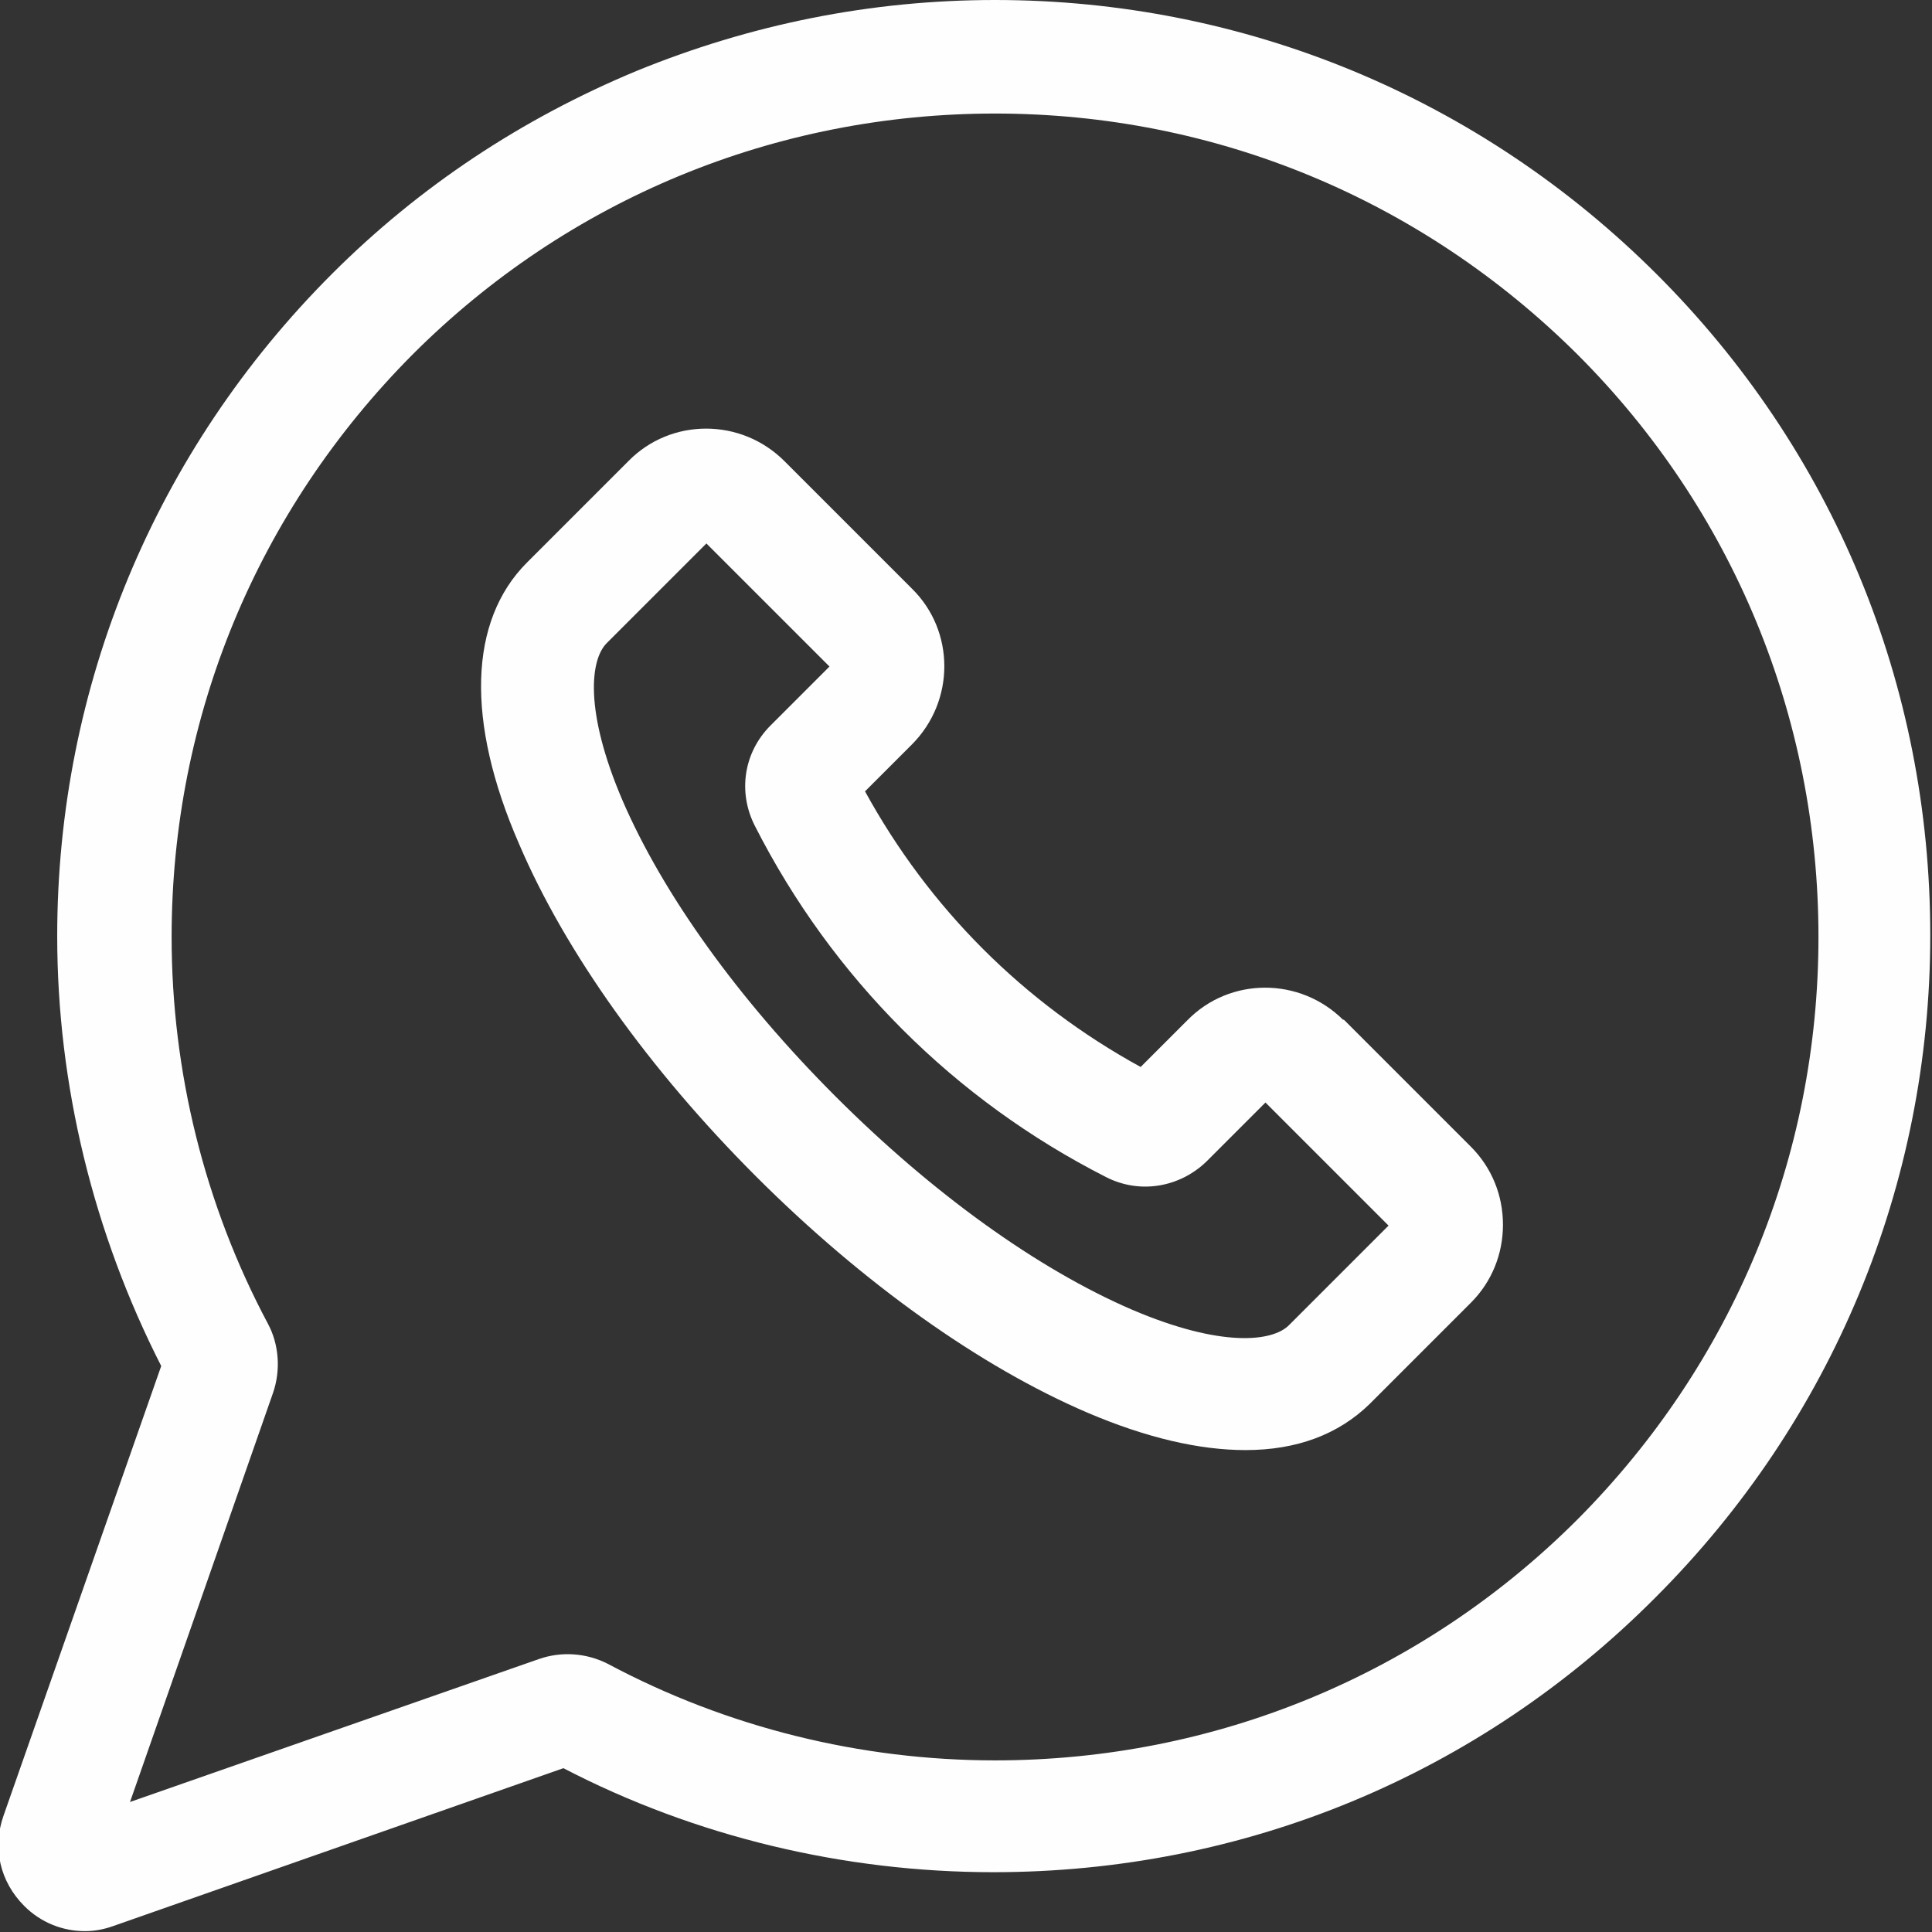
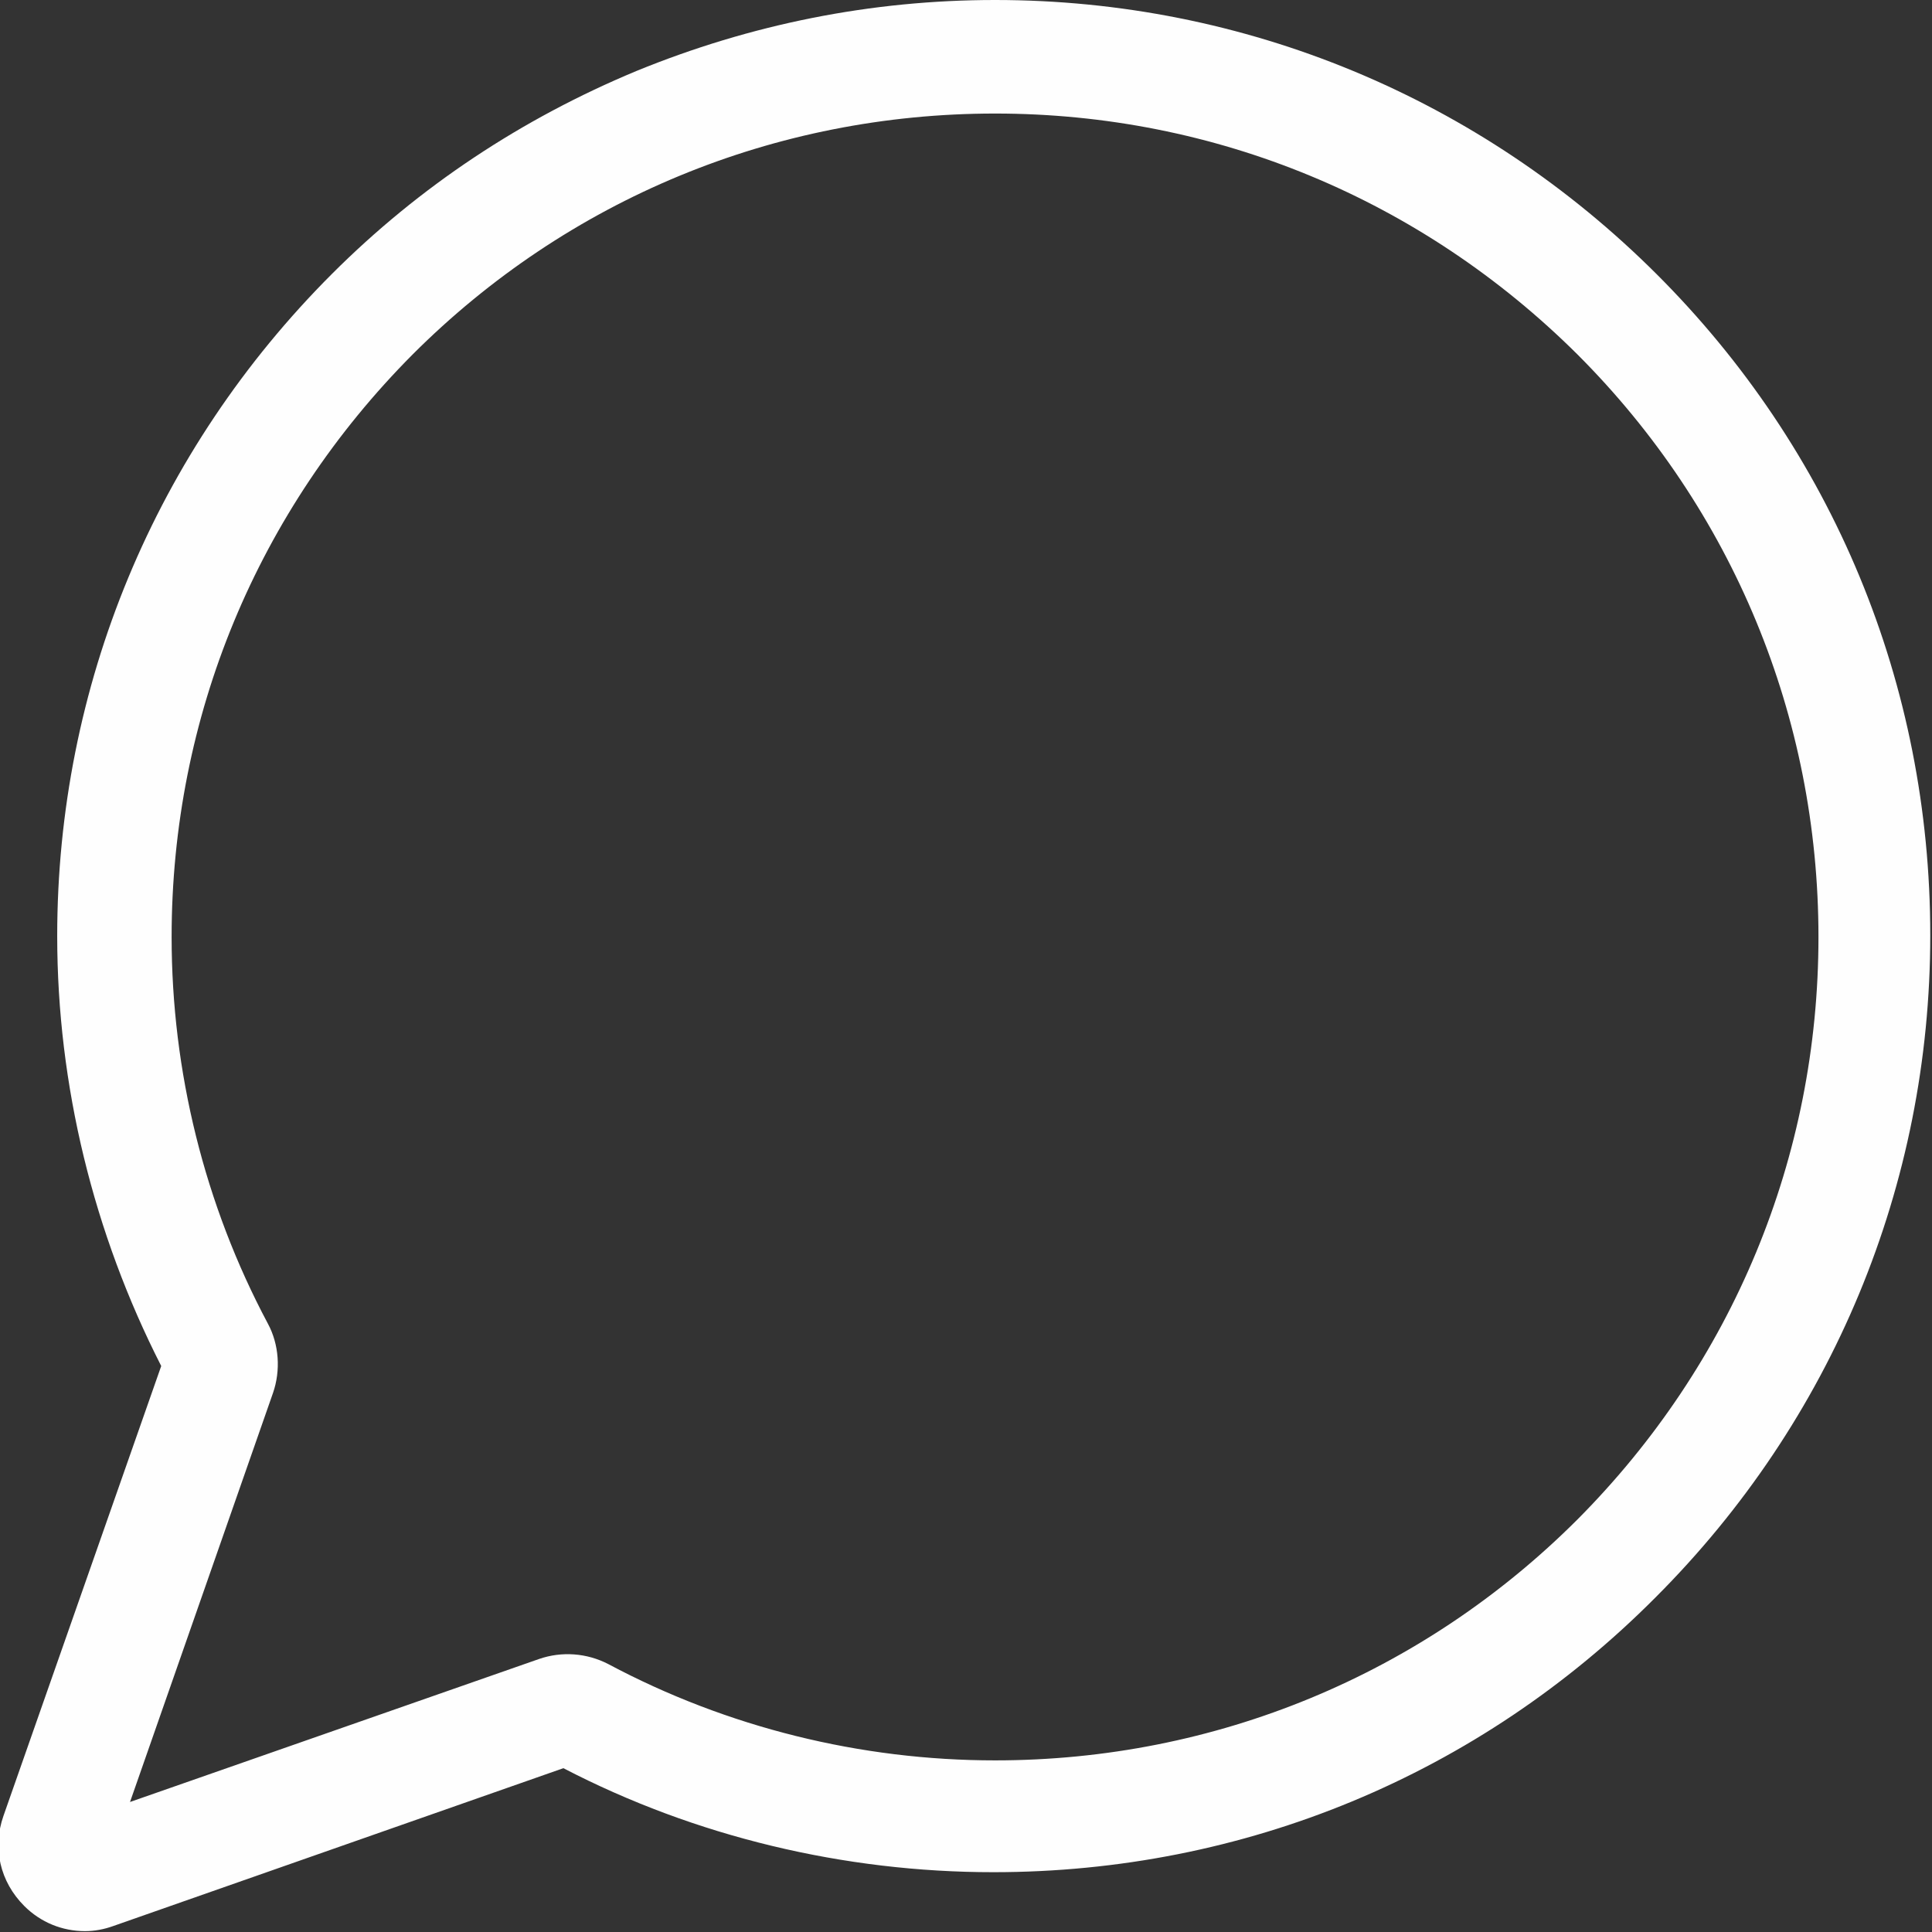
<svg xmlns="http://www.w3.org/2000/svg" xml:space="preserve" width="16344px" height="16344px" version="1.1" style="shape-rendering:geometricPrecision; text-rendering:geometricPrecision; image-rendering:optimizeQuality; fill-rule:evenodd; clip-rule:evenodd" viewBox="0 0 2229 2229">
  <rect x="0" y="0" width="2229" height="2229" fill="#333333" stroke="none" />
  <defs>
    <style type="text/css">
   
    .fil0 {fill:#FEFEFE}
   
  </style>
  </defs>
  <g id="Layer_x0020_1">
    <g id="_676331200">
      <path class="fil0" d="M1912 317c-204,-204 -476,-317 -764,-317 0,0 0,0 0,0 -143,0 -282,28 -414,82 -132,55 -250,133 -351,234 -204,204 -317,476 -317,764 0,172 42,343 120,496l-182 519c-13,37 -4,76 24,104 19,19 44,29 70,29 11,0 22,-2 33,-6l519 -182c152,79 324,120 496,120 289,0 560,-112 764,-317 204,-204 317,-476 317,-764 0,-289 -112,-560 -317,-764l0 0zm-92 1436c-179,179 -418,278 -672,278 -155,0 -309,-38 -446,-111 -25,-13 -54,-15 -80,-6l-472 165 165 -472c9,-26 7,-56 -6,-80 -73,-137 -111,-291 -111,-446 0,-254 99,-492 278,-672 179,-179 418,-278 672,-278l0 0c254,0 492,99 672,278 179,179 278,418 278,672 0,254 -99,492 -278,672l0 0zm0 0z" />
-       <path class="fil0" d="M1550 1177c-50,-50 -131,-50 -180,0l-54 54c-135,-74 -244,-183 -318,-318l54 -54c50,-50 50,-131 0,-180l-147 -147c-50,-50 -131,-50 -180,0l-117 117c-67,67 -71,183 -9,325 53,124 150,260 273,383 123,123 259,220 383,273 68,29 129,43 182,43 59,0 107,-18 143,-53l117 -117 0 0c24,-24 37,-56 37,-90 0,-34 -13,-66 -37,-90l-147 -147zm-63 352c-19,19 -78,26 -181,-18 -109,-47 -230,-134 -342,-246 -112,-112 -199,-233 -246,-342 -44,-103 -37,-162 -18,-181l115 -115 142 142 -68 68c-31,31 -38,77 -18,116 89,175 230,316 405,405 39,20 85,12 116,-18l68 -68 142 142 -115 115zm0 0z" />
    </g>
  </g>
</svg>